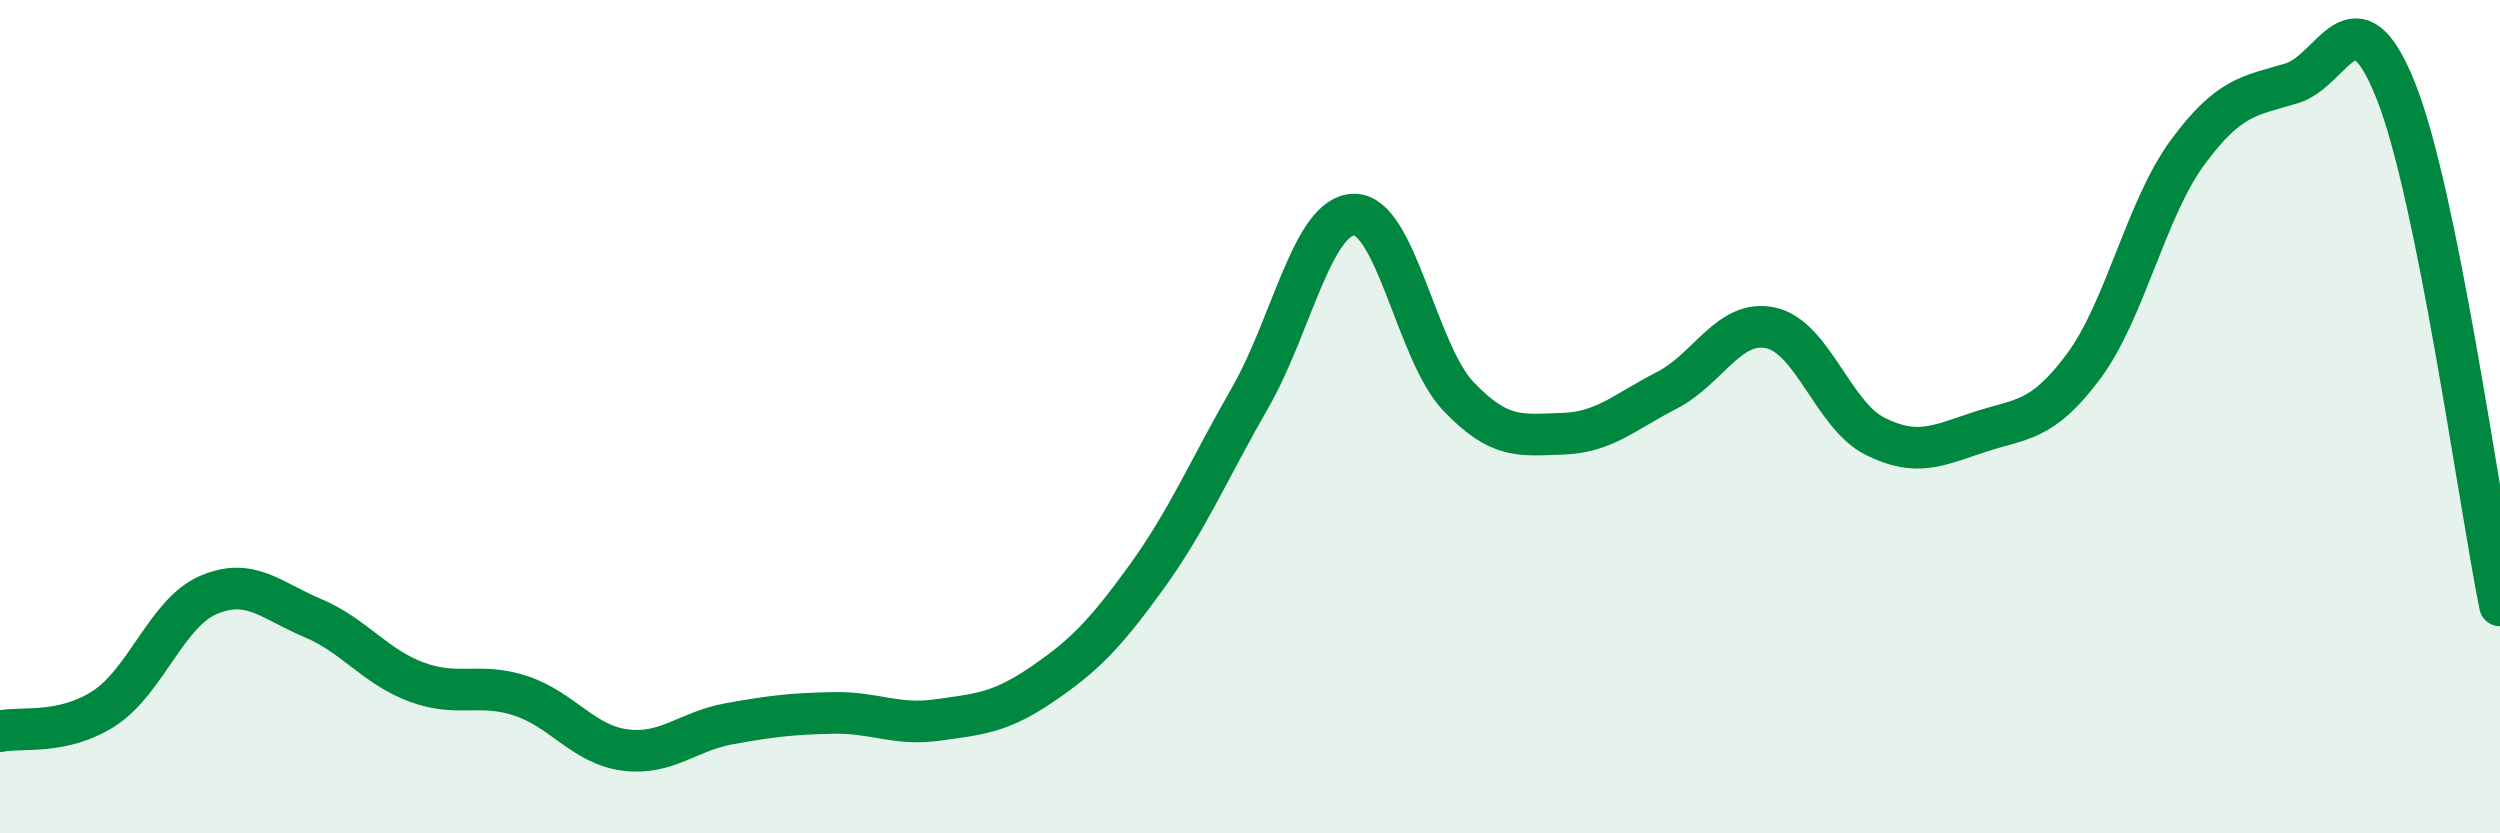
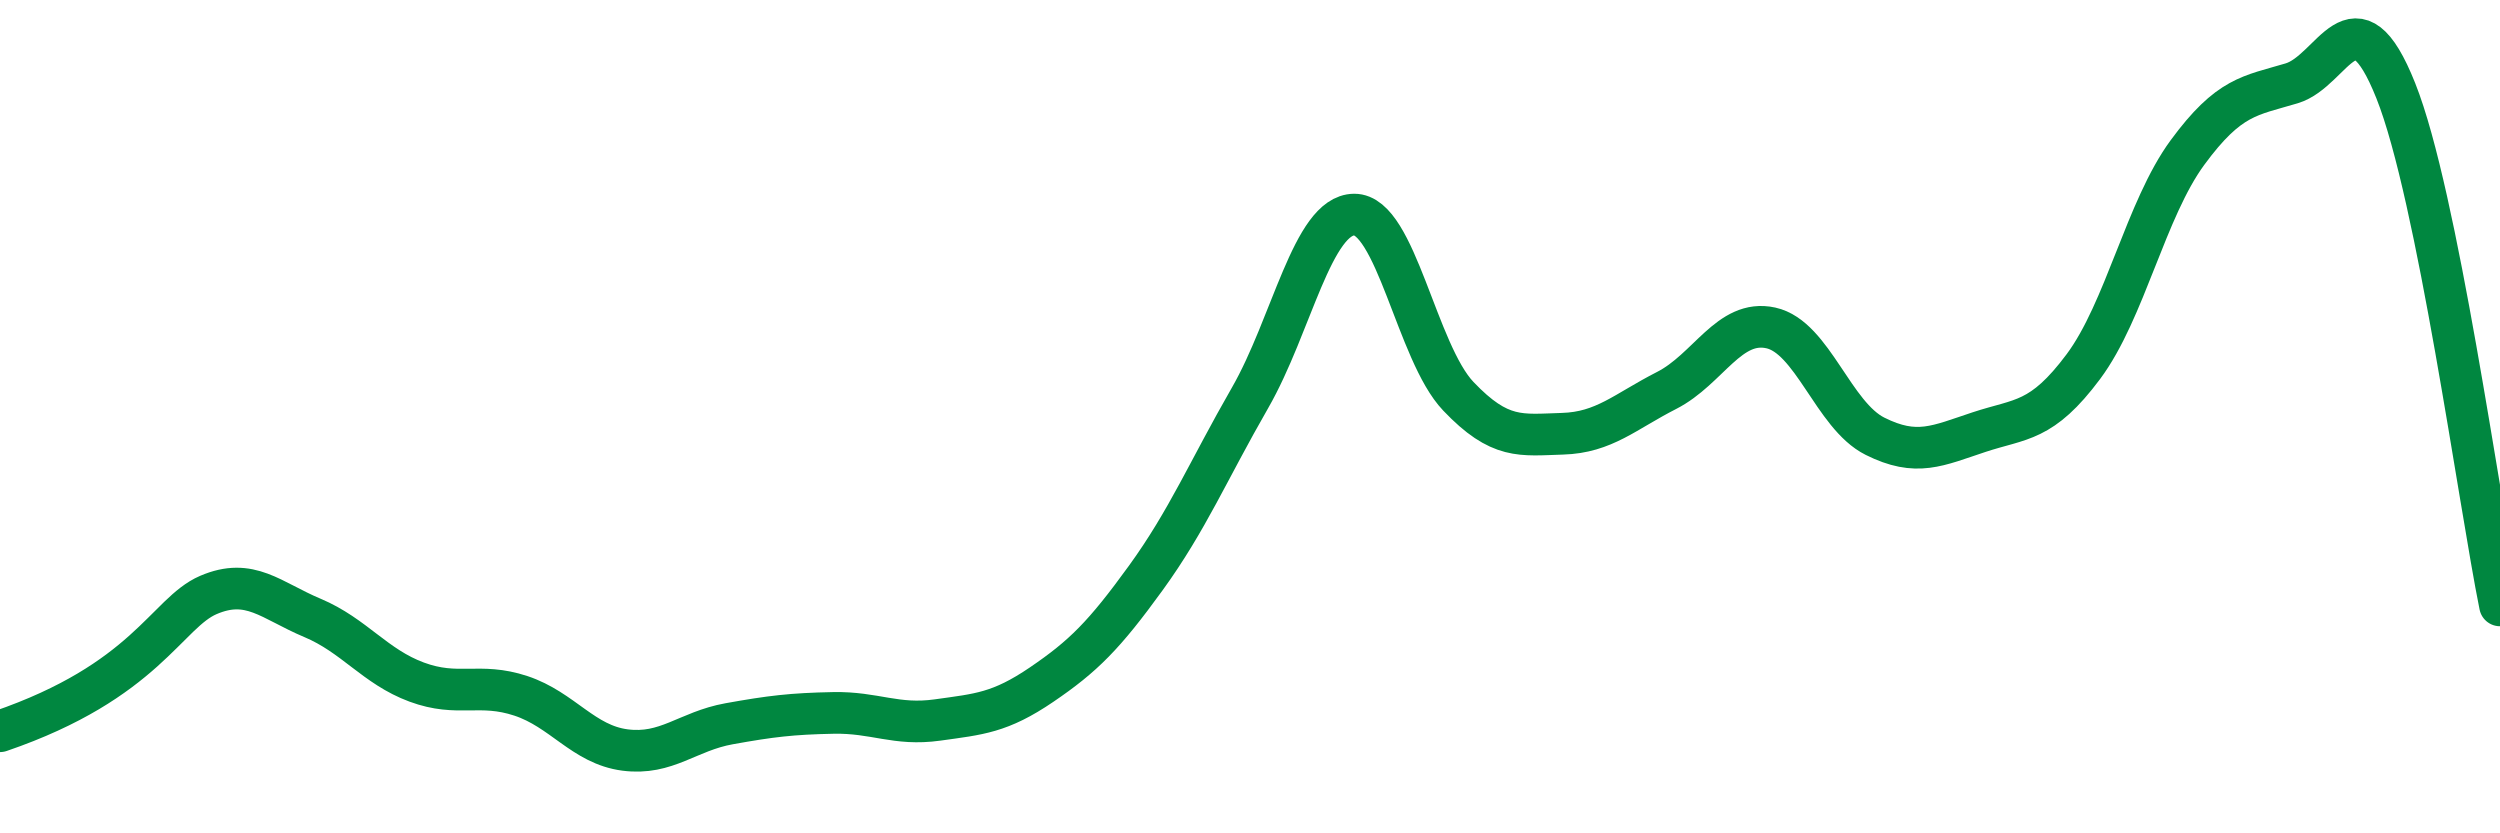
<svg xmlns="http://www.w3.org/2000/svg" width="60" height="20" viewBox="0 0 60 20">
-   <path d="M 0,17.55 C 0.5,17.44 1.5,17.65 2.5,17 C 3.5,16.35 4,14.71 5,14.28 C 6,13.85 6.5,14.41 7.5,14.83 C 8.5,15.25 9,16 10,16.37 C 11,16.74 11.5,16.37 12.5,16.7 C 13.5,17.03 14,17.87 15,18 C 16,18.13 16.5,17.55 17.5,17.37 C 18.5,17.19 19,17.13 20,17.11 C 21,17.09 21.5,17.42 22.5,17.28 C 23.5,17.14 24,17.11 25,16.43 C 26,15.75 26.5,15.25 27.5,13.87 C 28.5,12.49 29,11.29 30,9.55 C 31,7.81 31.5,5.16 32.5,5.15 C 33.5,5.14 34,8.46 35,9.51 C 36,10.56 36.5,10.44 37.5,10.41 C 38.5,10.38 39,9.88 40,9.37 C 41,8.86 41.5,7.65 42.5,7.87 C 43.5,8.09 44,9.97 45,10.47 C 46,10.97 46.5,10.7 47.5,10.37 C 48.5,10.04 49,10.14 50,8.8 C 51,7.46 51.5,5.02 52.5,3.66 C 53.5,2.3 54,2.3 55,2 C 56,1.7 56.5,-0.33 57.5,2.18 C 58.5,4.69 59.5,12.06 60,14.53L60 20L0 20Z" fill="#008740" opacity="0.1" stroke-linecap="round" stroke-linejoin="round" />
-   <path d="M 0,17.55 C 0.5,17.44 1.5,17.65 2.5,17 C 3.5,16.35 4,14.71 5,14.28 C 6,13.85 6.5,14.41 7.5,14.83 C 8.5,15.25 9,16 10,16.37 C 11,16.74 11.5,16.37 12.5,16.7 C 13.5,17.03 14,17.87 15,18 C 16,18.13 16.5,17.55 17.5,17.37 C 18.5,17.19 19,17.13 20,17.11 C 21,17.09 21.5,17.42 22.5,17.28 C 23.5,17.14 24,17.11 25,16.43 C 26,15.75 26.5,15.25 27.5,13.87 C 28.5,12.49 29,11.29 30,9.55 C 31,7.81 31.5,5.16 32.5,5.15 C 33.5,5.14 34,8.46 35,9.51 C 36,10.56 36.5,10.44 37.5,10.41 C 38.5,10.38 39,9.88 40,9.37 C 41,8.86 41.5,7.65 42.5,7.87 C 43.5,8.09 44,9.97 45,10.47 C 46,10.97 46.5,10.7 47.5,10.37 C 48.5,10.04 49,10.14 50,8.8 C 51,7.46 51.5,5.02 52.5,3.66 C 53.5,2.3 54,2.3 55,2 C 56,1.7 56.5,-0.33 57.5,2.18 C 58.5,4.69 59.5,12.06 60,14.53" stroke="#008740" stroke-width="1" fill="none" stroke-linecap="round" stroke-linejoin="round" />
+   <path d="M 0,17.55 C 3.5,16.35 4,14.71 5,14.28 C 6,13.85 6.5,14.41 7.5,14.83 C 8.5,15.25 9,16 10,16.37 C 11,16.74 11.5,16.37 12.5,16.7 C 13.5,17.03 14,17.87 15,18 C 16,18.13 16.5,17.55 17.5,17.37 C 18.5,17.19 19,17.13 20,17.11 C 21,17.09 21.5,17.42 22.5,17.28 C 23.5,17.14 24,17.11 25,16.43 C 26,15.75 26.5,15.25 27.5,13.87 C 28.5,12.49 29,11.29 30,9.55 C 31,7.81 31.5,5.16 32.5,5.15 C 33.5,5.14 34,8.46 35,9.51 C 36,10.56 36.5,10.44 37.5,10.41 C 38.5,10.38 39,9.88 40,9.37 C 41,8.86 41.5,7.65 42.5,7.87 C 43.5,8.09 44,9.97 45,10.47 C 46,10.97 46.5,10.7 47.5,10.37 C 48.5,10.04 49,10.14 50,8.8 C 51,7.46 51.5,5.02 52.5,3.66 C 53.5,2.3 54,2.3 55,2 C 56,1.7 56.5,-0.33 57.5,2.18 C 58.5,4.69 59.5,12.06 60,14.53" stroke="#008740" stroke-width="1" fill="none" stroke-linecap="round" stroke-linejoin="round" />
</svg>